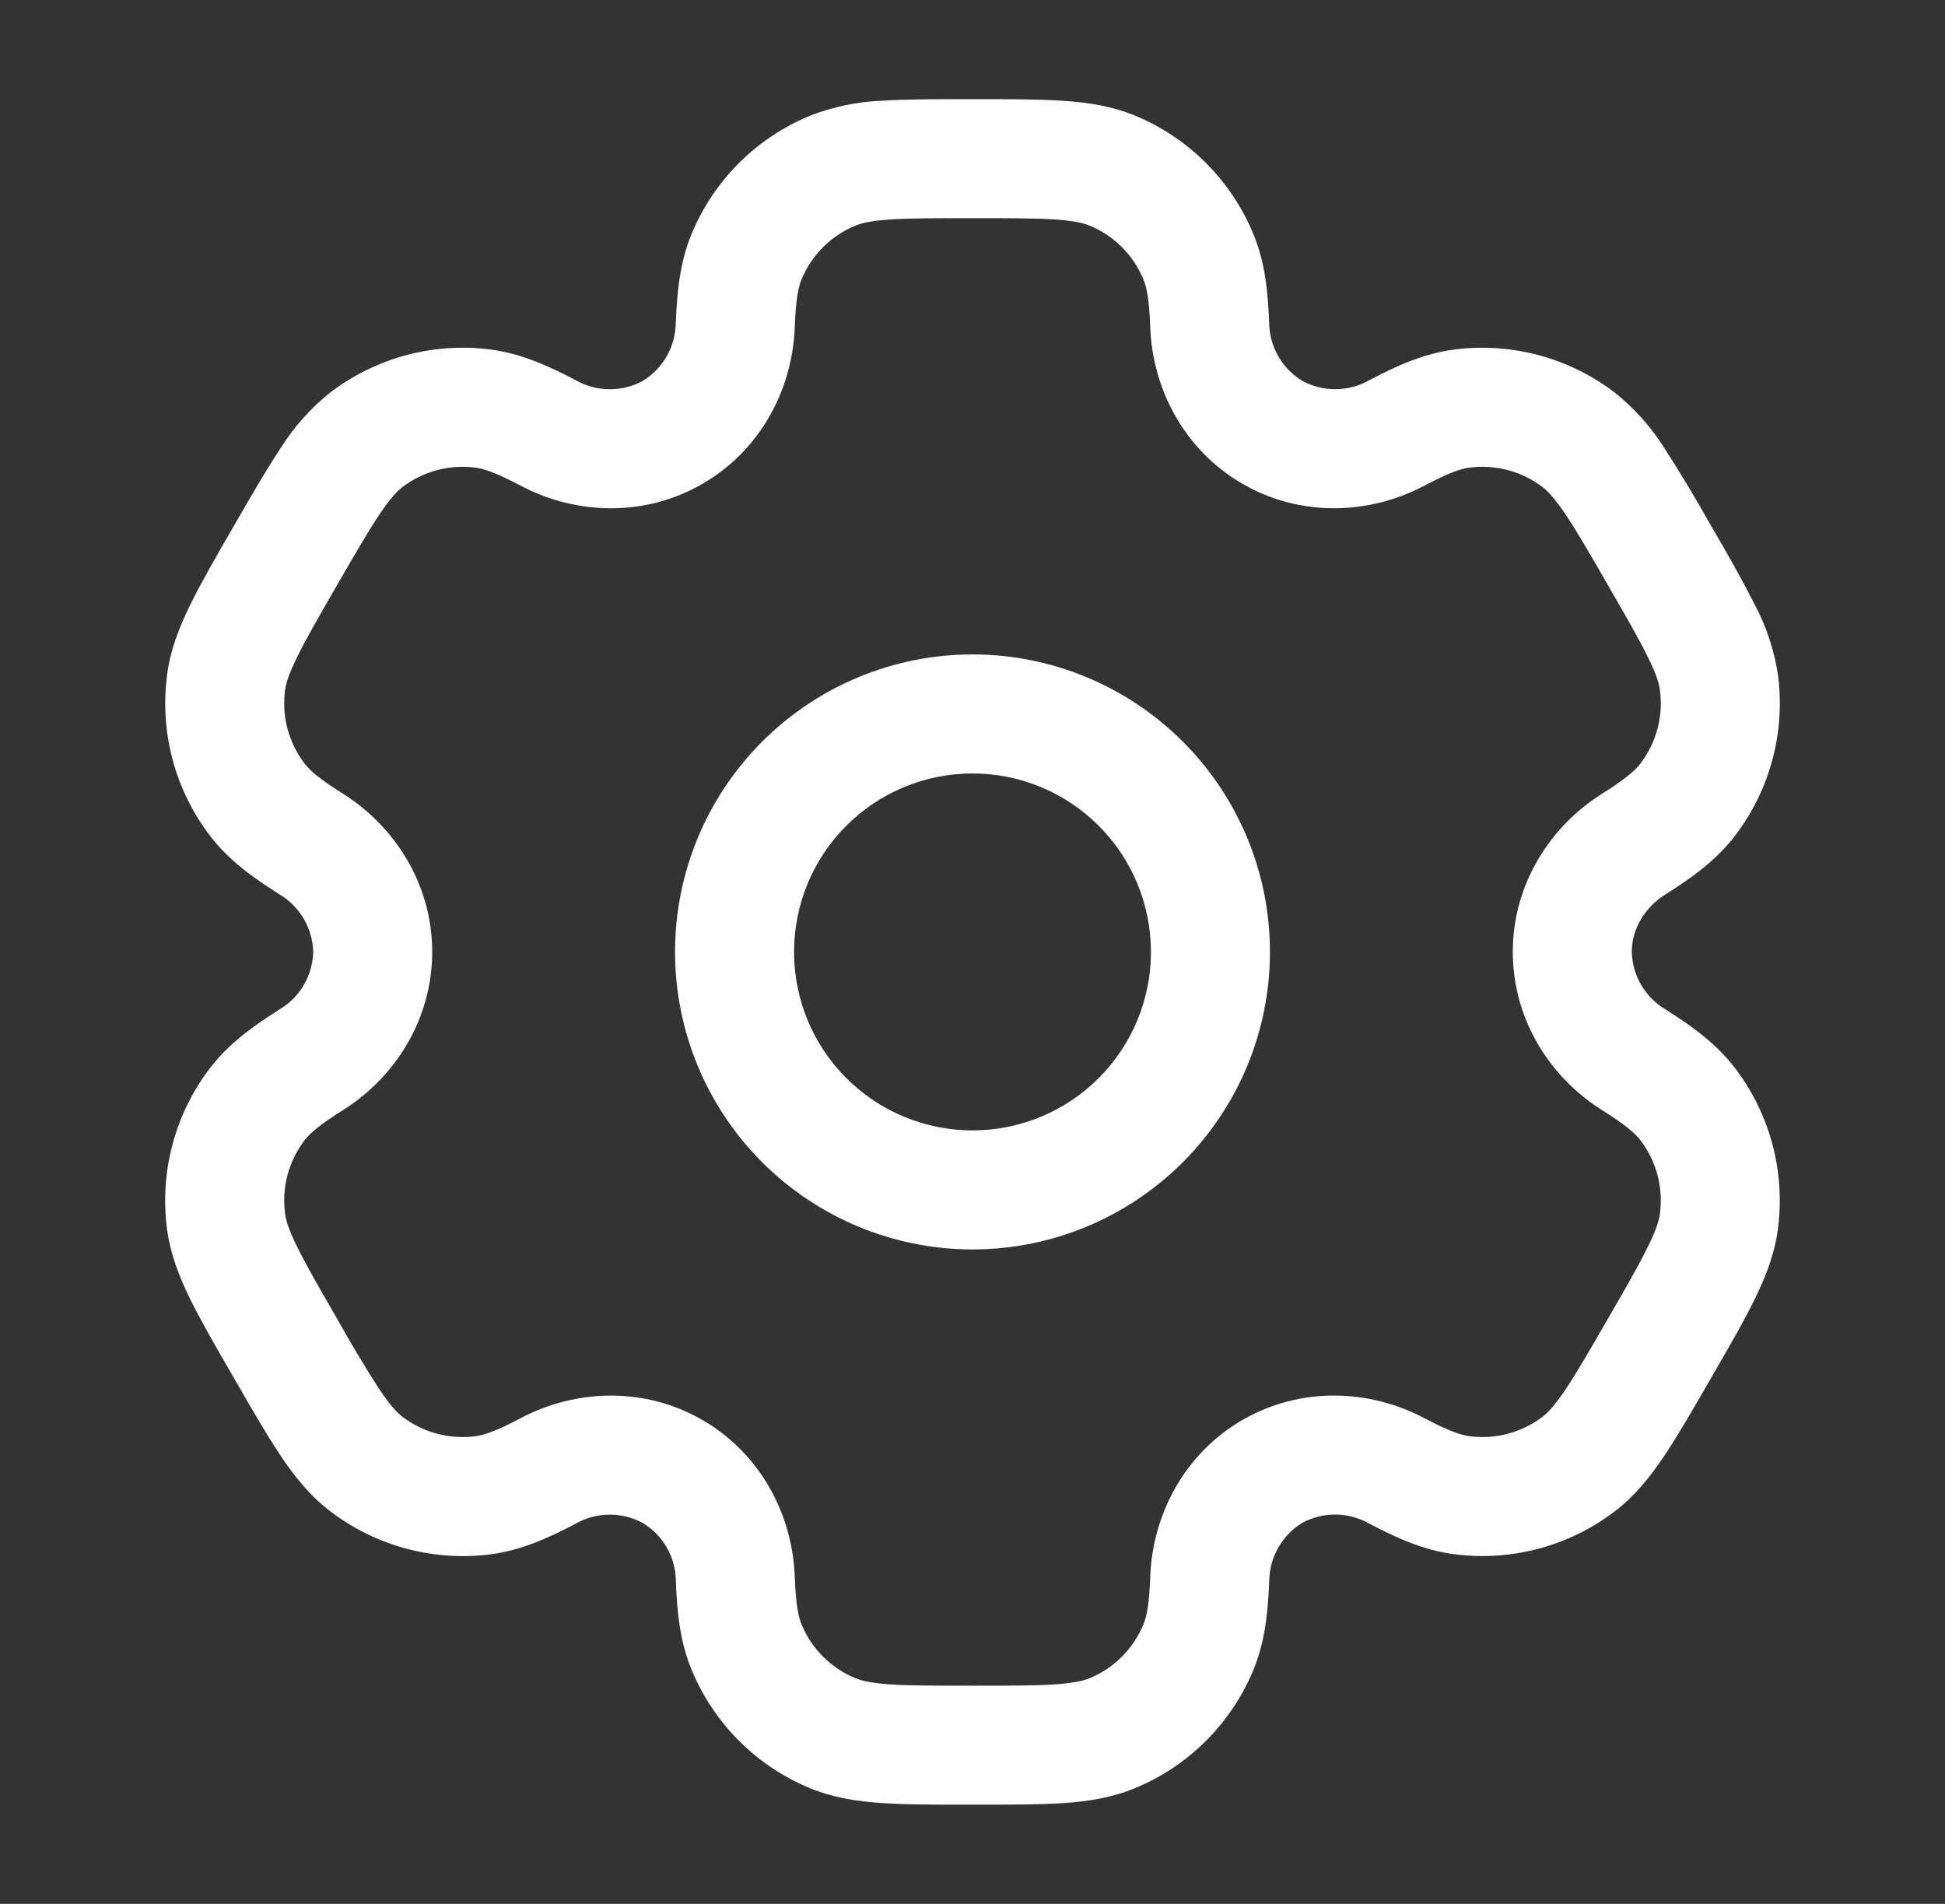
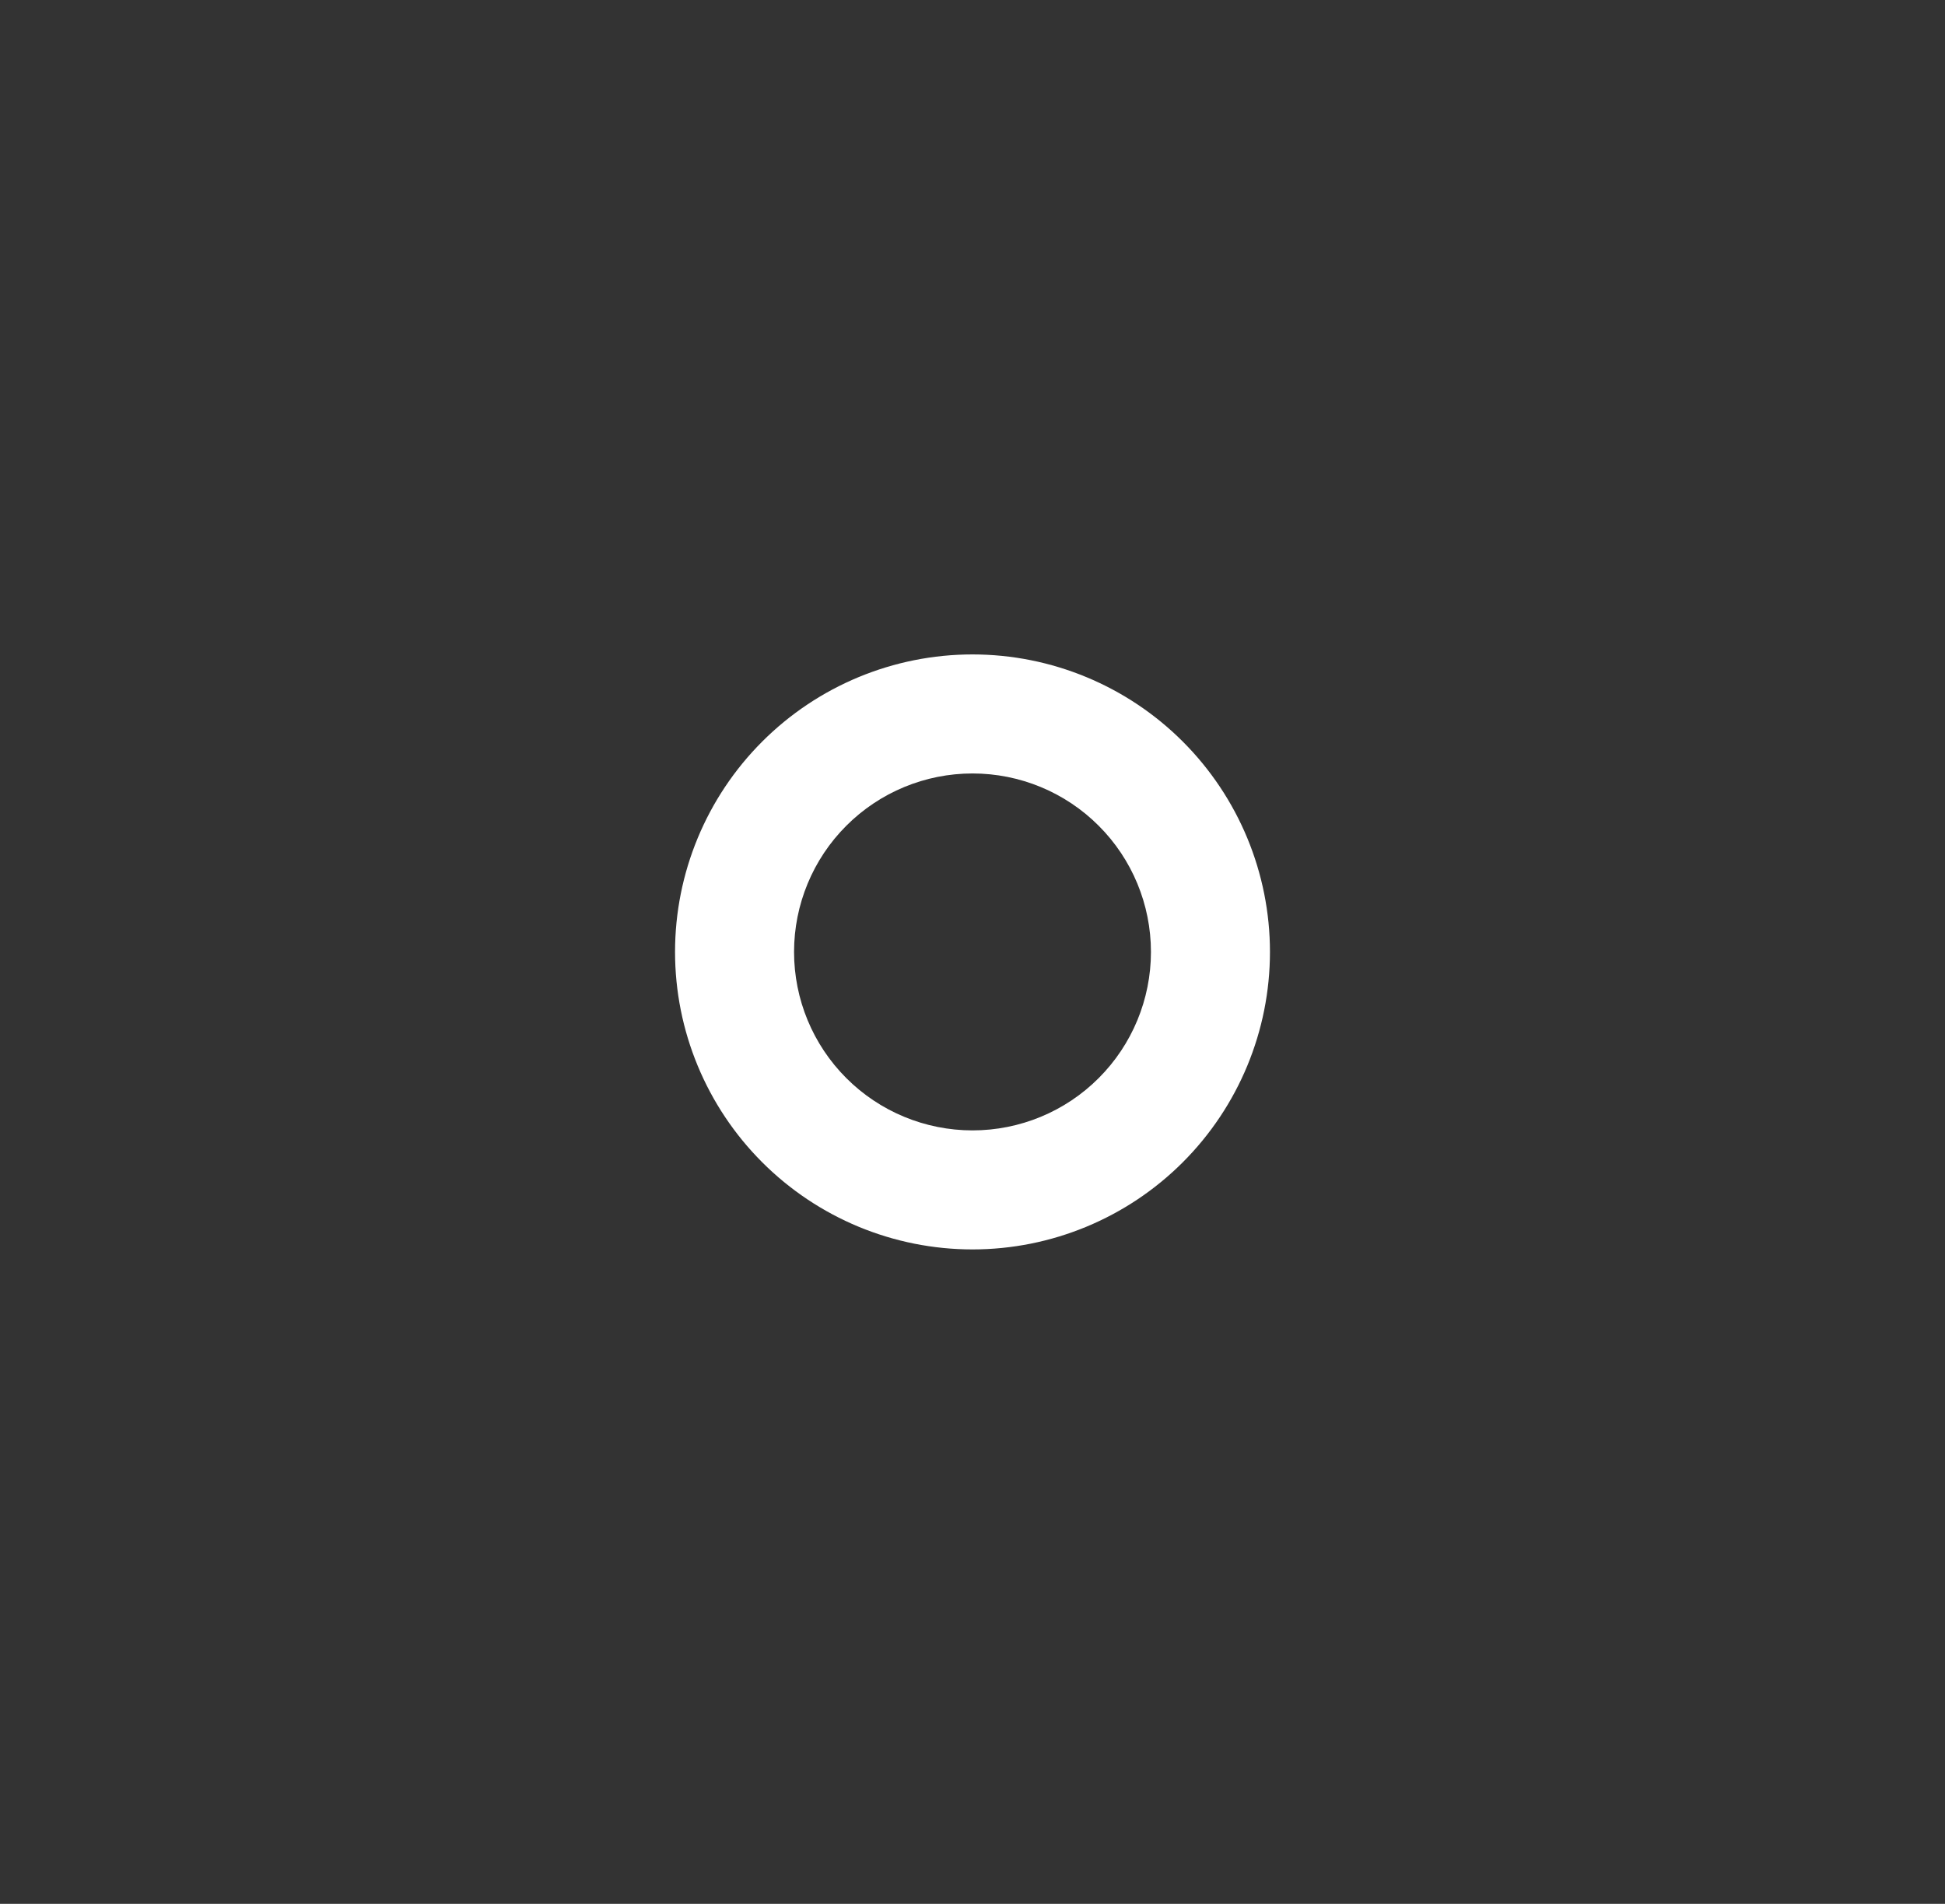
<svg xmlns="http://www.w3.org/2000/svg" width="47" height="46" viewBox="0 0 47 46" fill="none">
  <rect x="0" y="0" width="47" height="46" fill="#333333" stroke="none" />
  <path fill-rule="evenodd" clip-rule="evenodd" d="M23.5 15.812C21.594 15.812 19.766 16.57 18.418 17.918C17.07 19.266 16.312 21.094 16.312 23C16.312 24.906 17.07 26.734 18.418 28.082C19.766 29.43 21.594 30.188 23.5 30.188C25.406 30.188 27.234 29.43 28.582 28.082C29.93 26.734 30.688 24.906 30.688 23C30.688 21.094 29.93 19.266 28.582 17.918C27.234 16.57 25.406 15.812 23.5 15.812ZM19.188 23C19.188 21.856 19.642 20.759 20.451 19.951C21.259 19.142 22.356 18.688 23.5 18.688C24.644 18.688 25.741 19.142 26.549 19.951C27.358 20.759 27.812 21.856 27.812 23C27.812 24.144 27.358 25.241 26.549 26.049C25.741 26.858 24.644 27.312 23.5 27.312C22.356 27.312 21.259 26.858 20.451 26.049C19.642 25.241 19.188 24.144 19.188 23Z" fill="white" />
-   <path fill-rule="evenodd" clip-rule="evenodd" d="M23.452 2.396C22.599 2.396 21.888 2.396 21.305 2.434C20.71 2.458 20.122 2.581 19.567 2.798C18.927 3.063 18.346 3.451 17.856 3.94C17.367 4.43 16.978 5.011 16.713 5.65C16.435 6.321 16.36 7.03 16.33 7.801C16.326 8.082 16.252 8.359 16.113 8.604C15.973 8.849 15.774 9.055 15.534 9.202C15.287 9.337 15.009 9.406 14.727 9.405C14.445 9.403 14.168 9.33 13.922 9.192C13.24 8.832 12.588 8.543 11.868 8.447C11.181 8.356 10.484 8.402 9.816 8.581C9.147 8.761 8.52 9.07 7.971 9.491C7.506 9.864 7.106 10.312 6.789 10.816C6.463 11.303 6.106 11.918 5.681 12.656L5.633 12.74C5.205 13.478 4.851 14.093 4.594 14.618C4.326 15.166 4.115 15.707 4.038 16.305C3.855 17.691 4.23 19.092 5.081 20.202C5.524 20.779 6.1 21.198 6.752 21.608C6.995 21.752 7.197 21.956 7.34 22.199C7.483 22.442 7.561 22.718 7.569 23C7.561 23.282 7.483 23.558 7.34 23.801C7.197 24.044 6.995 24.247 6.752 24.391C6.1 24.802 5.525 25.221 5.081 25.798C4.659 26.347 4.35 26.974 4.171 27.643C3.992 28.311 3.946 29.009 4.036 29.695C4.115 30.293 4.324 30.833 4.592 31.381C4.851 31.907 5.205 32.522 5.633 33.26L5.681 33.344C6.106 34.082 6.463 34.697 6.789 35.184C7.128 35.688 7.492 36.142 7.971 36.507C8.52 36.928 9.147 37.238 9.815 37.417C10.484 37.597 11.181 37.643 11.868 37.553C12.588 37.457 13.24 37.17 13.922 36.808C14.168 36.67 14.445 36.597 14.726 36.596C15.008 36.594 15.285 36.664 15.532 36.798C15.774 36.944 15.975 37.149 16.115 37.394C16.255 37.639 16.33 37.917 16.332 38.199C16.36 38.97 16.435 39.679 16.715 40.35C16.98 40.989 17.368 41.571 17.857 42.06C18.346 42.55 18.927 42.938 19.567 43.203C20.123 43.434 20.698 43.524 21.305 43.564C21.888 43.604 22.599 43.604 23.452 43.604H23.548C24.401 43.604 25.112 43.604 25.695 43.566C26.304 43.524 26.877 43.434 27.433 43.202C28.073 42.937 28.654 42.549 29.144 42.059C29.633 41.57 30.022 40.989 30.287 40.35C30.565 39.679 30.64 38.97 30.67 38.199C30.673 37.917 30.748 37.64 30.887 37.395C31.026 37.15 31.225 36.944 31.466 36.796C31.713 36.662 31.991 36.592 32.273 36.594C32.555 36.596 32.832 36.67 33.078 36.808C33.76 37.168 34.412 37.457 35.132 37.551C36.518 37.734 37.92 37.359 39.029 36.509C39.508 36.141 39.872 35.688 40.211 35.184C40.537 34.697 40.894 34.082 41.319 33.344L41.367 33.26C41.795 32.522 42.149 31.907 42.406 31.381C42.674 30.833 42.885 30.291 42.962 29.695C43.145 28.309 42.77 26.907 41.919 25.798C41.476 25.221 40.9 24.802 40.248 24.391C40.005 24.247 39.803 24.044 39.66 23.801C39.517 23.558 39.439 23.282 39.431 23C39.431 22.467 39.723 21.938 40.248 21.608C40.9 21.198 41.474 20.779 41.919 20.202C42.341 19.652 42.65 19.026 42.829 18.357C43.008 17.689 43.054 16.991 42.964 16.305C42.873 15.716 42.686 15.146 42.408 14.618C42.081 13.982 41.733 13.355 41.367 12.74L41.319 12.656C40.969 12.031 40.6 11.417 40.211 10.816C39.893 10.312 39.494 9.865 39.029 9.493C38.48 9.071 37.853 8.762 37.185 8.582C36.516 8.403 35.819 8.357 35.132 8.447C34.412 8.543 33.76 8.83 33.078 9.192C32.832 9.33 32.555 9.403 32.274 9.404C31.992 9.406 31.715 9.336 31.468 9.202C31.227 9.055 31.027 8.849 30.887 8.604C30.747 8.359 30.672 8.083 30.668 7.801C30.64 7.03 30.565 6.321 30.285 5.65C30.02 5.011 29.632 4.429 29.143 3.94C28.654 3.45 28.073 3.061 27.433 2.796C26.877 2.566 26.302 2.476 25.695 2.436C25.112 2.396 24.401 2.396 23.548 2.396H23.452ZM20.667 5.453C20.815 5.391 21.039 5.336 21.501 5.303C21.974 5.271 22.588 5.271 23.5 5.271C24.412 5.271 25.026 5.271 25.499 5.303C25.961 5.336 26.185 5.391 26.333 5.453C26.921 5.696 27.387 6.162 27.63 6.75C27.707 6.934 27.77 7.224 27.795 7.908C27.853 9.426 28.637 10.889 30.028 11.692C31.42 12.495 33.078 12.443 34.421 11.734C35.027 11.414 35.309 11.324 35.508 11.299C36.138 11.216 36.775 11.386 37.279 11.772C37.405 11.87 37.566 12.037 37.825 12.42C38.092 12.815 38.398 13.346 38.854 14.135C39.311 14.925 39.615 15.458 39.824 15.883C40.029 16.299 40.093 16.522 40.112 16.681C40.195 17.31 40.025 17.947 39.638 18.452C39.516 18.611 39.297 18.81 38.718 19.174C37.43 19.983 36.556 21.394 36.556 23C36.556 24.606 37.43 26.017 38.718 26.826C39.297 27.19 39.516 27.389 39.638 27.548C40.026 28.052 40.194 28.689 40.112 29.319C40.093 29.478 40.027 29.703 39.824 30.116C39.615 30.544 39.311 31.075 38.854 31.864C38.398 32.654 38.09 33.185 37.825 33.58C37.566 33.963 37.405 34.13 37.279 34.228C36.775 34.614 36.138 34.784 35.508 34.701C35.309 34.676 35.029 34.586 34.421 34.266C33.08 33.557 31.42 33.503 30.028 34.306C28.637 35.109 27.853 36.574 27.795 38.092C27.77 38.776 27.707 39.065 27.63 39.249C27.51 39.54 27.333 39.805 27.111 40.027C26.888 40.25 26.624 40.427 26.333 40.547C26.185 40.608 25.961 40.664 25.499 40.697C25.026 40.729 24.412 40.729 23.5 40.729C22.588 40.729 21.974 40.729 21.501 40.697C21.039 40.664 20.815 40.608 20.667 40.547C20.376 40.427 20.112 40.25 19.889 40.027C19.666 39.805 19.49 39.54 19.37 39.249C19.293 39.065 19.23 38.776 19.205 38.092C19.147 36.574 18.363 35.111 16.972 34.308C15.58 33.505 13.922 33.557 12.579 34.266C11.973 34.586 11.691 34.676 11.492 34.701C10.862 34.784 10.225 34.614 9.721 34.228C9.595 34.13 9.434 33.963 9.175 33.58C8.814 33.019 8.471 32.447 8.146 31.864C7.689 31.075 7.385 30.542 7.176 30.116C6.971 29.701 6.907 29.478 6.888 29.319C6.805 28.689 6.975 28.052 7.362 27.548C7.484 27.389 7.703 27.19 8.282 26.826C9.57 26.017 10.444 24.606 10.444 23C10.444 21.394 9.57 19.983 8.282 19.174C7.703 18.81 7.484 18.611 7.362 18.452C6.975 17.947 6.805 17.31 6.888 16.681C6.907 16.522 6.973 16.297 7.176 15.883C7.385 15.456 7.689 14.925 8.146 14.135C8.602 13.346 8.91 12.815 9.175 12.42C9.434 12.037 9.595 11.87 9.721 11.772C10.225 11.386 10.862 11.216 11.492 11.299C11.691 11.324 11.971 11.414 12.579 11.734C13.921 12.443 15.58 12.497 16.972 11.692C18.363 10.889 19.147 9.426 19.205 7.908C19.23 7.224 19.293 6.934 19.37 6.75C19.613 6.162 20.079 5.696 20.667 5.453Z" fill="white" />
</svg>